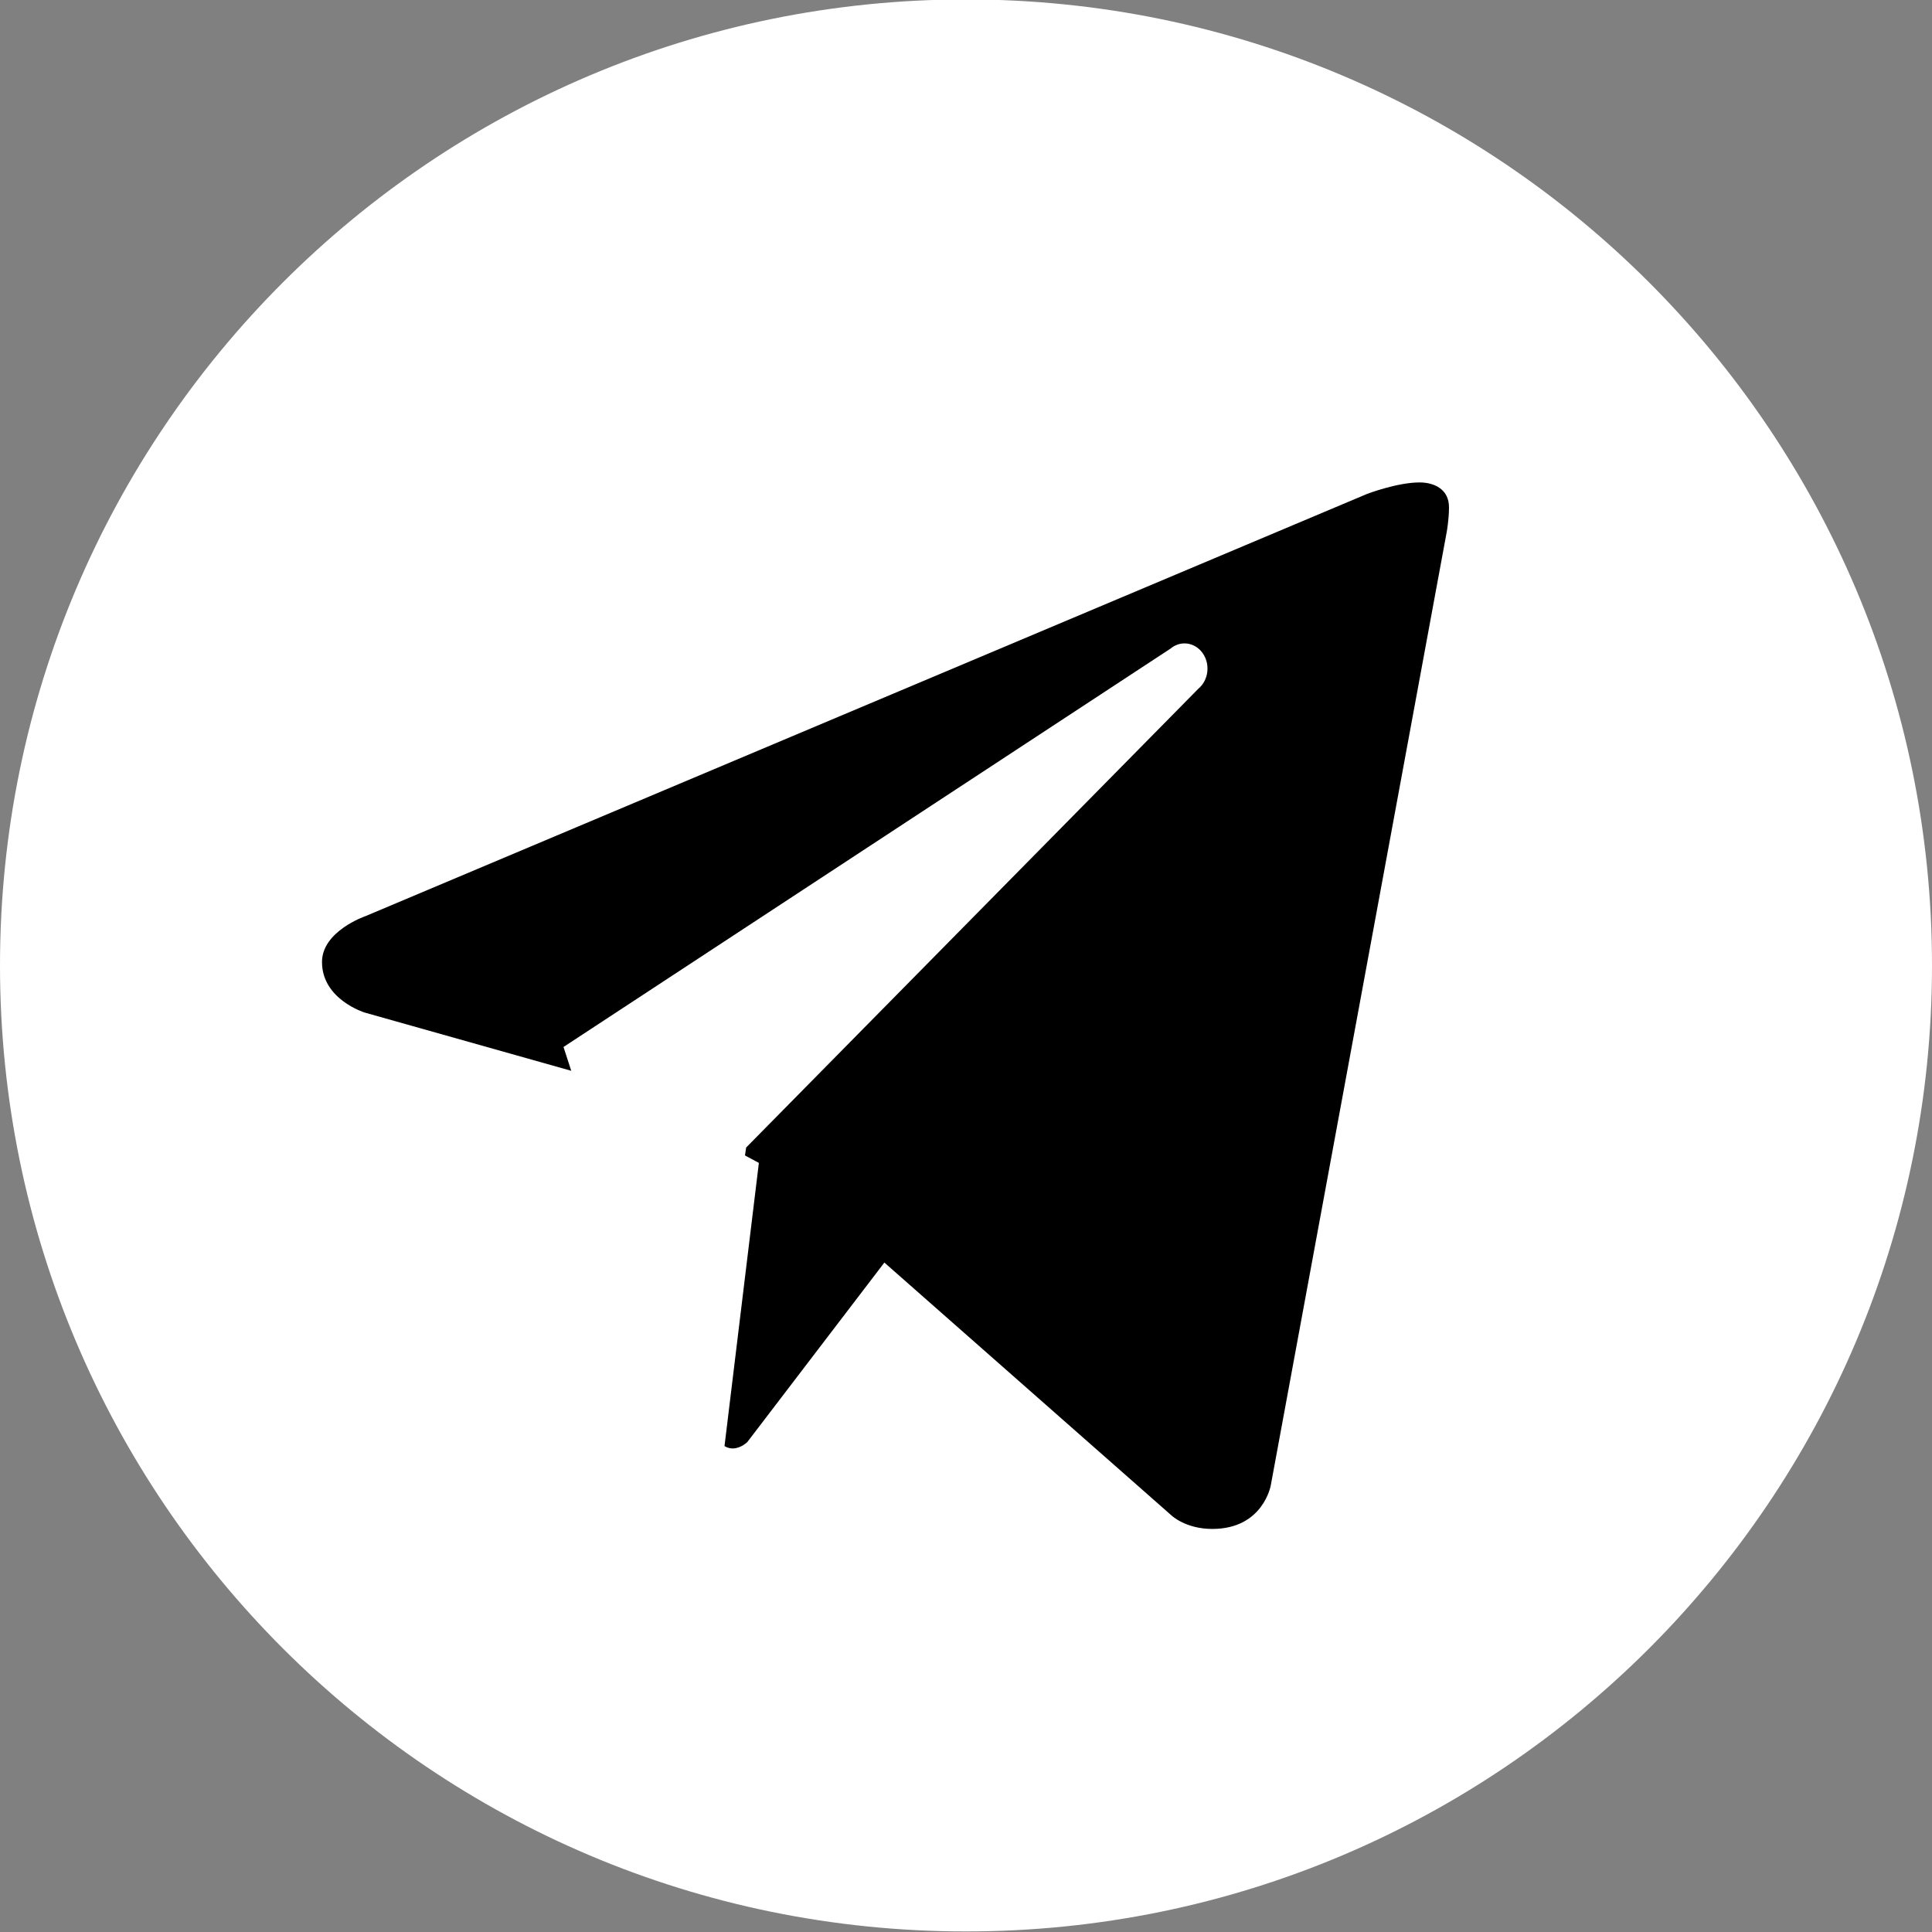
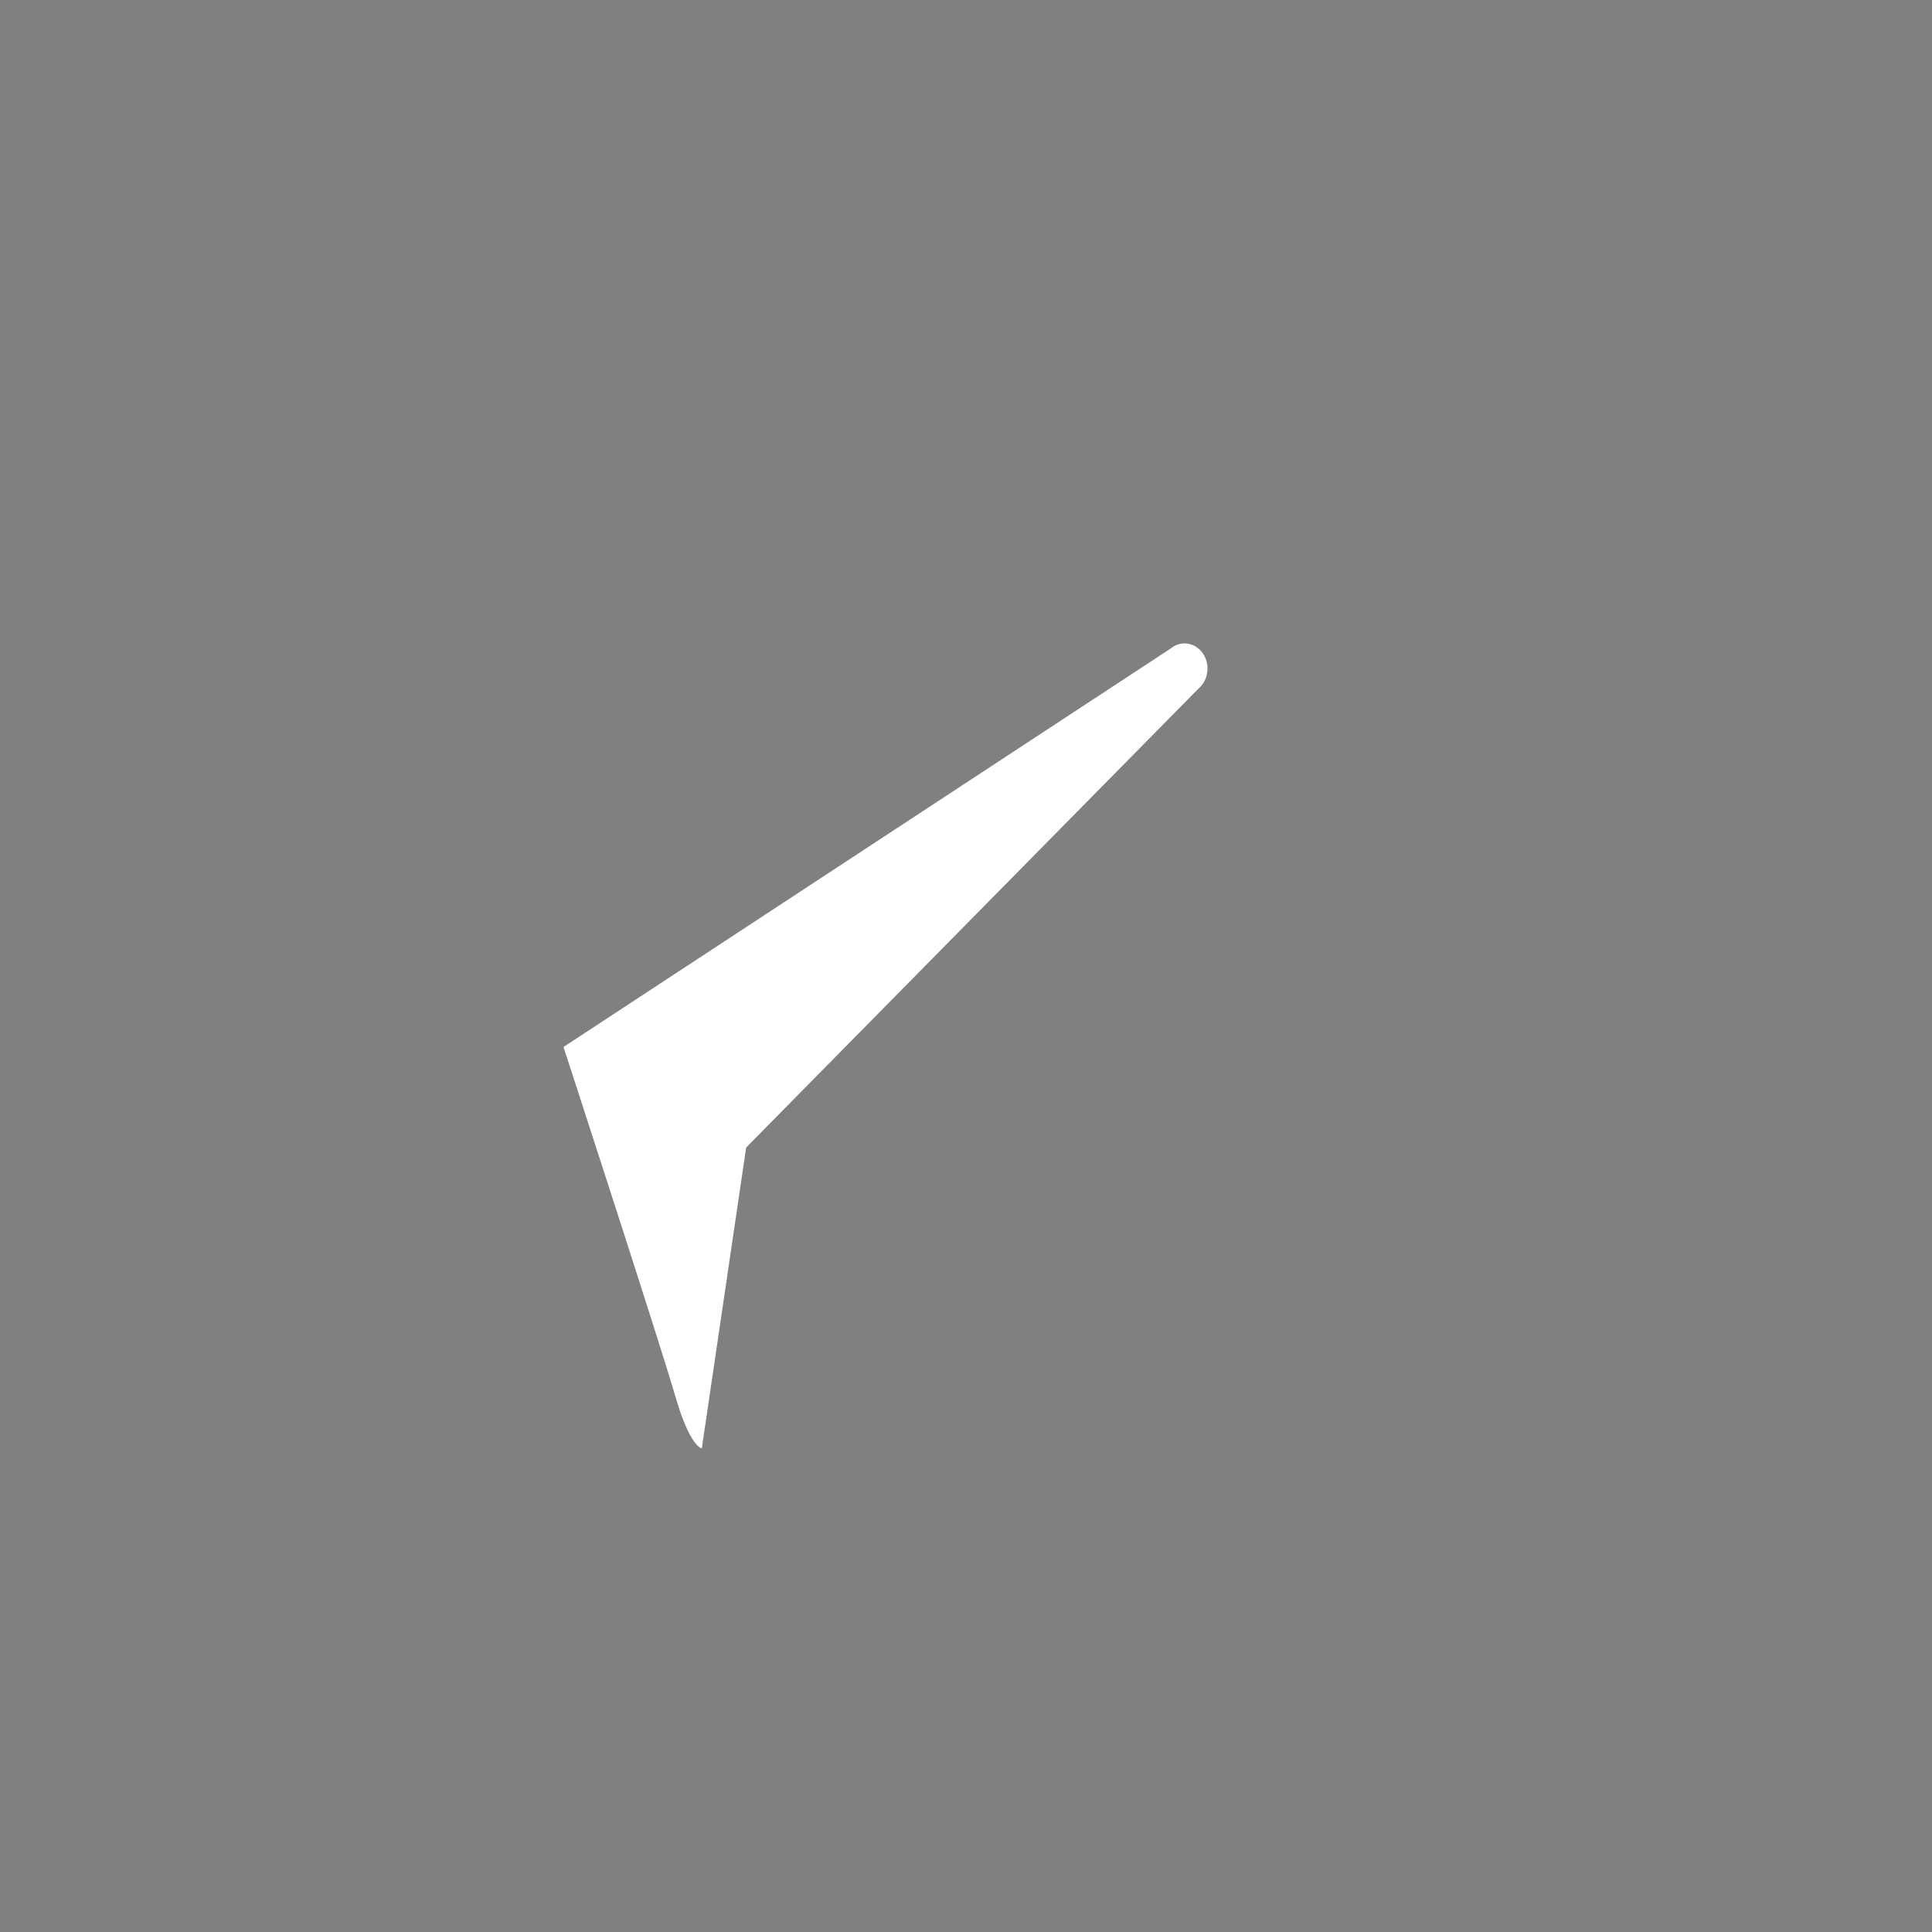
<svg xmlns="http://www.w3.org/2000/svg" width="24" height="24" viewBox="0 0 24 24" fill="none">
  <rect x="0" y="0" width="24" height="24" fill="#808080" stroke="none" />
-   <path d="M12 -0.007C18.627 -0.007 24 5.365 24 11.993C24 18.62 18.627 23.993 12 23.993C5.373 23.993 0 18.62 0 11.993C0 5.365 5.373 -0.007 12 -0.007Z" fill="white" />
-   <path d="M17.636 5.993C17.806 5.993 18 6.07 18 6.302C18 6.457 17.971 6.612 17.971 6.612L15.786 18.452C15.786 18.452 15.692 18.993 15.06 18.993C14.724 18.993 14.55 18.823 14.55 18.823L10.986 15.684L9.284 17.913C9.284 17.913 9.209 17.989 9.109 17.993C9.075 17.994 9.038 17.987 9 17.964L9.427 14.446L7.501 13.416L4.529 12.578C4.529 12.578 4 12.415 4 11.951C4 11.568 4.532 11.383 4.544 11.379L16.979 6.137C16.985 6.134 17.361 5.992 17.636 5.993Z" fill="black" />
-   <path fill-rule="evenodd" clip-rule="evenodd" d="M14.941 8.115C14.845 7.978 14.666 7.952 14.541 8.057L7 13.006C7 13.006 8.203 16.699 8.387 17.338C8.571 17.978 8.718 17.993 8.718 17.993L9.269 14.255L14.888 8.554C15.013 8.449 15.037 8.253 14.941 8.115Z" fill="white" />
+   <path fill-rule="evenodd" clip-rule="evenodd" d="M14.941 8.115C14.845 7.978 14.666 7.952 14.541 8.057L7 13.006C7 13.006 8.203 16.699 8.387 17.338C8.571 17.978 8.718 17.993 8.718 17.993L9.269 14.255L14.888 8.554C15.013 8.449 15.037 8.253 14.941 8.115" fill="white" />
</svg>